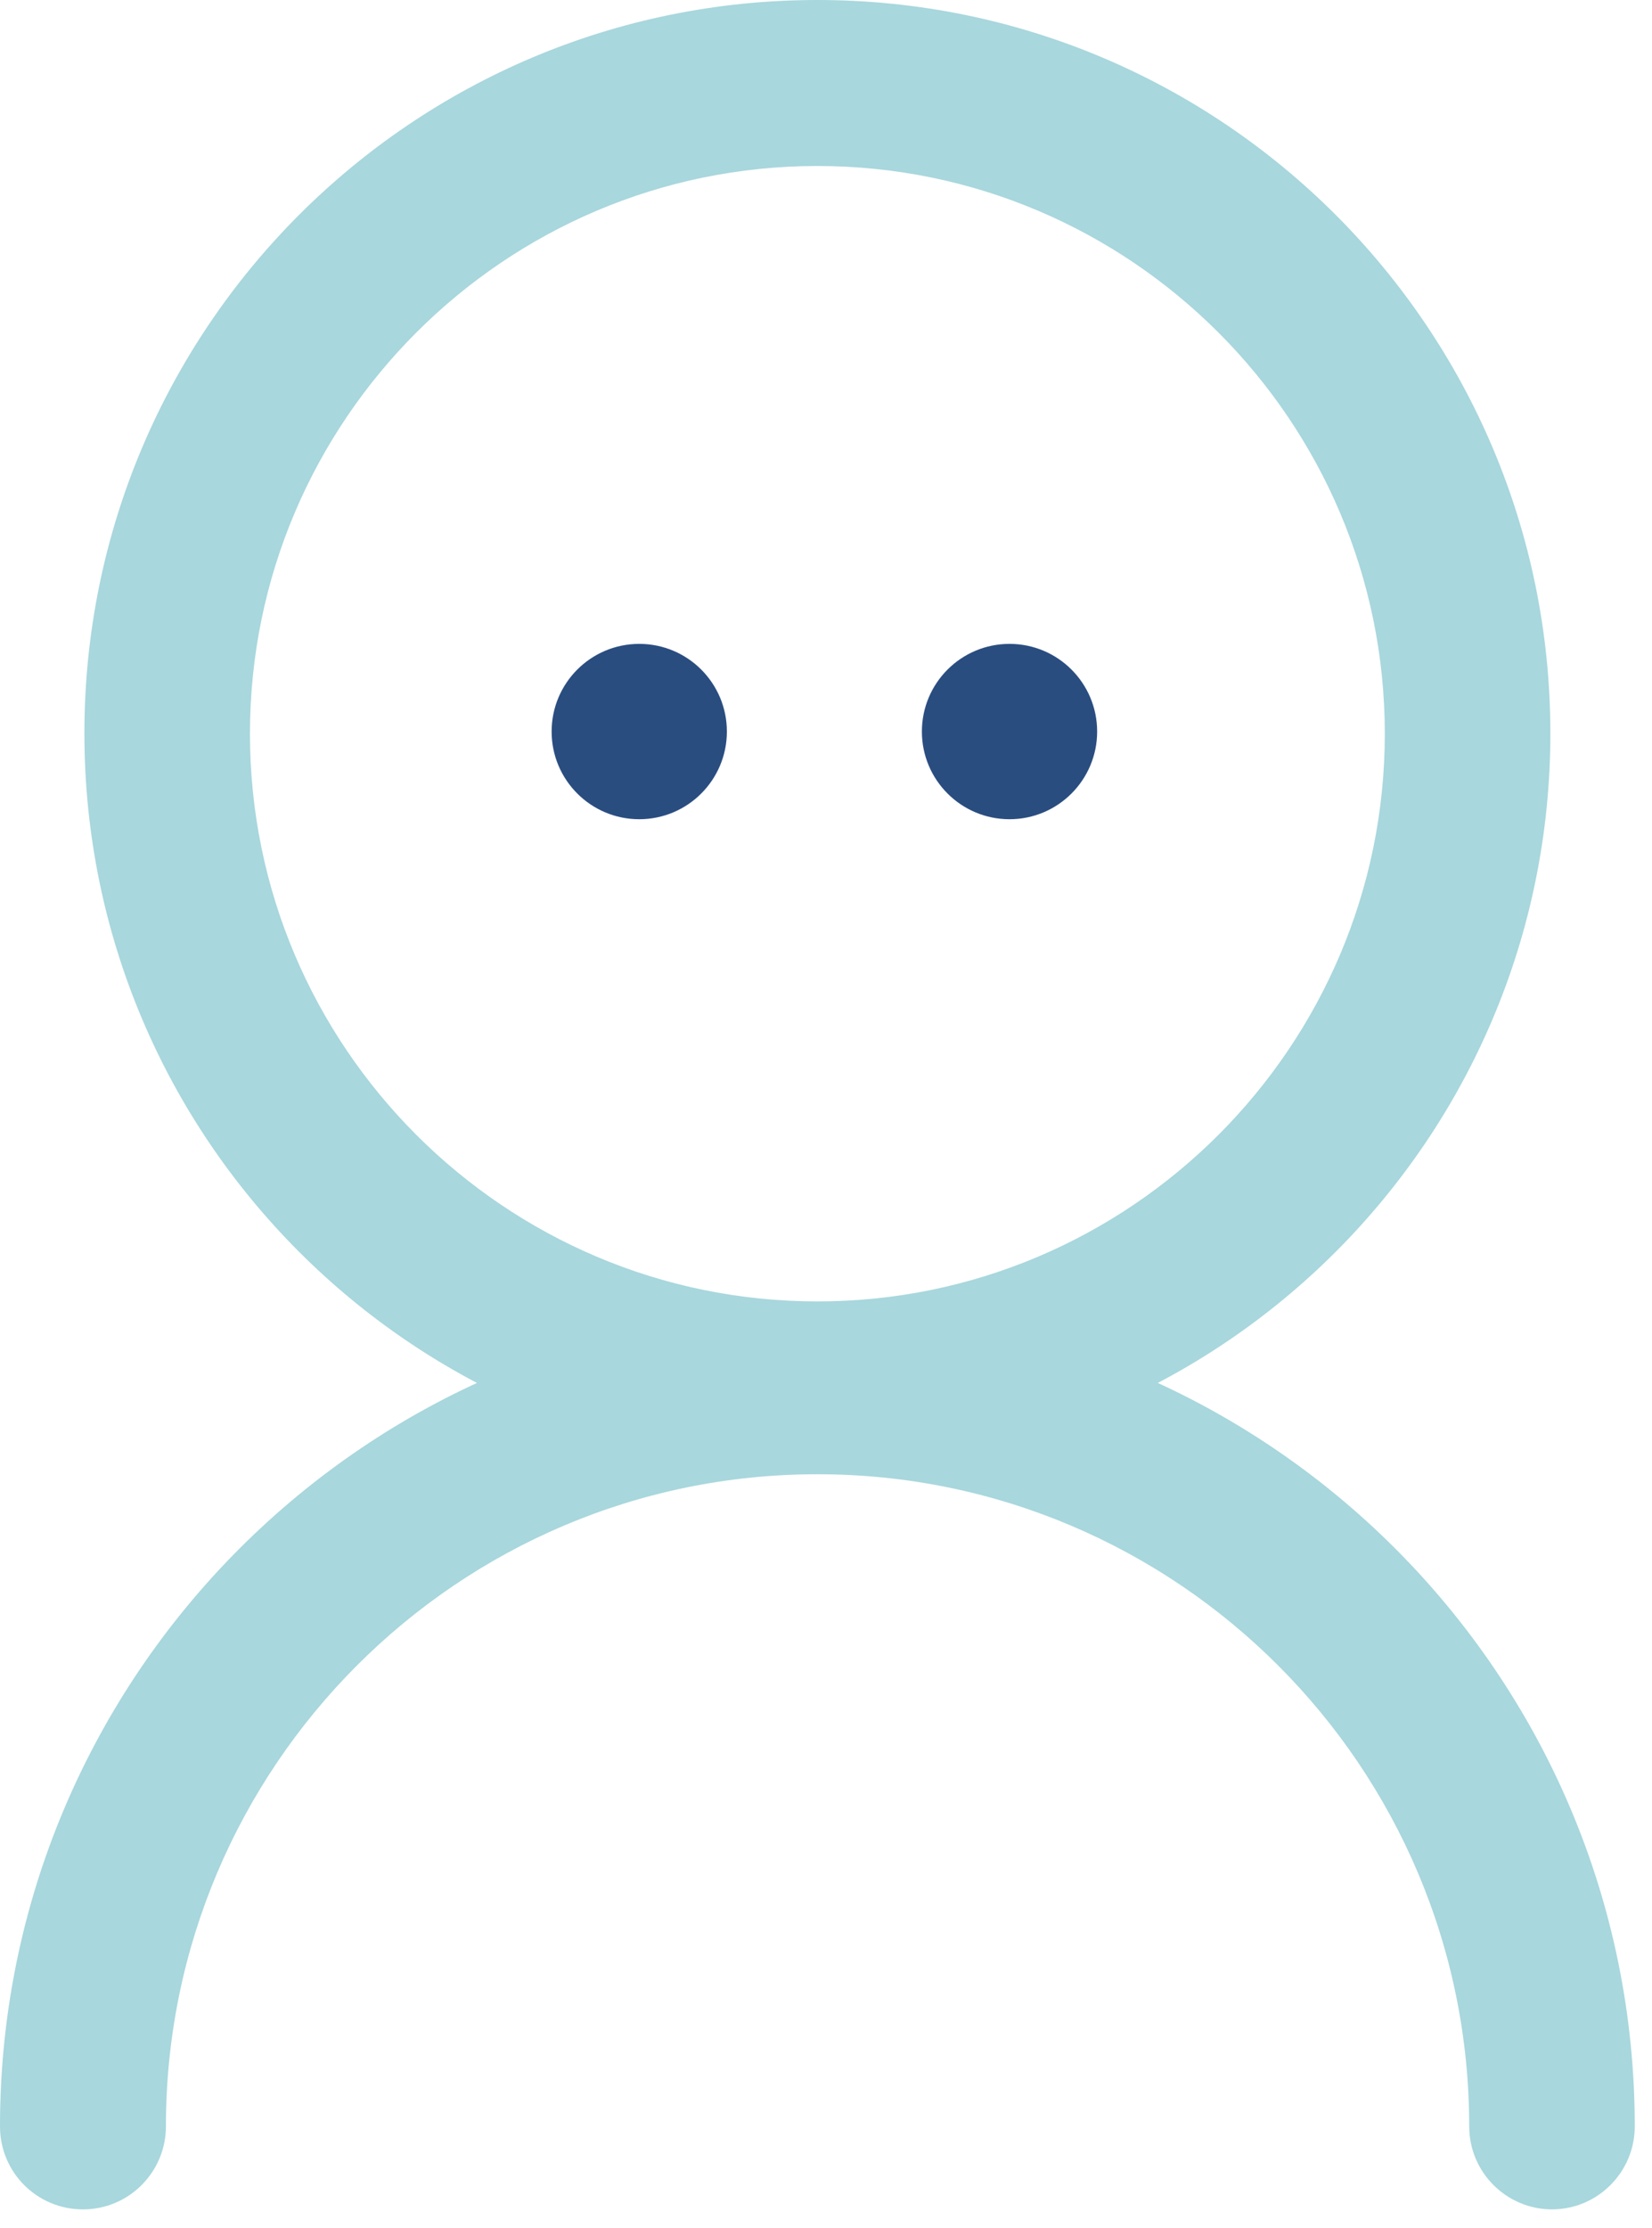
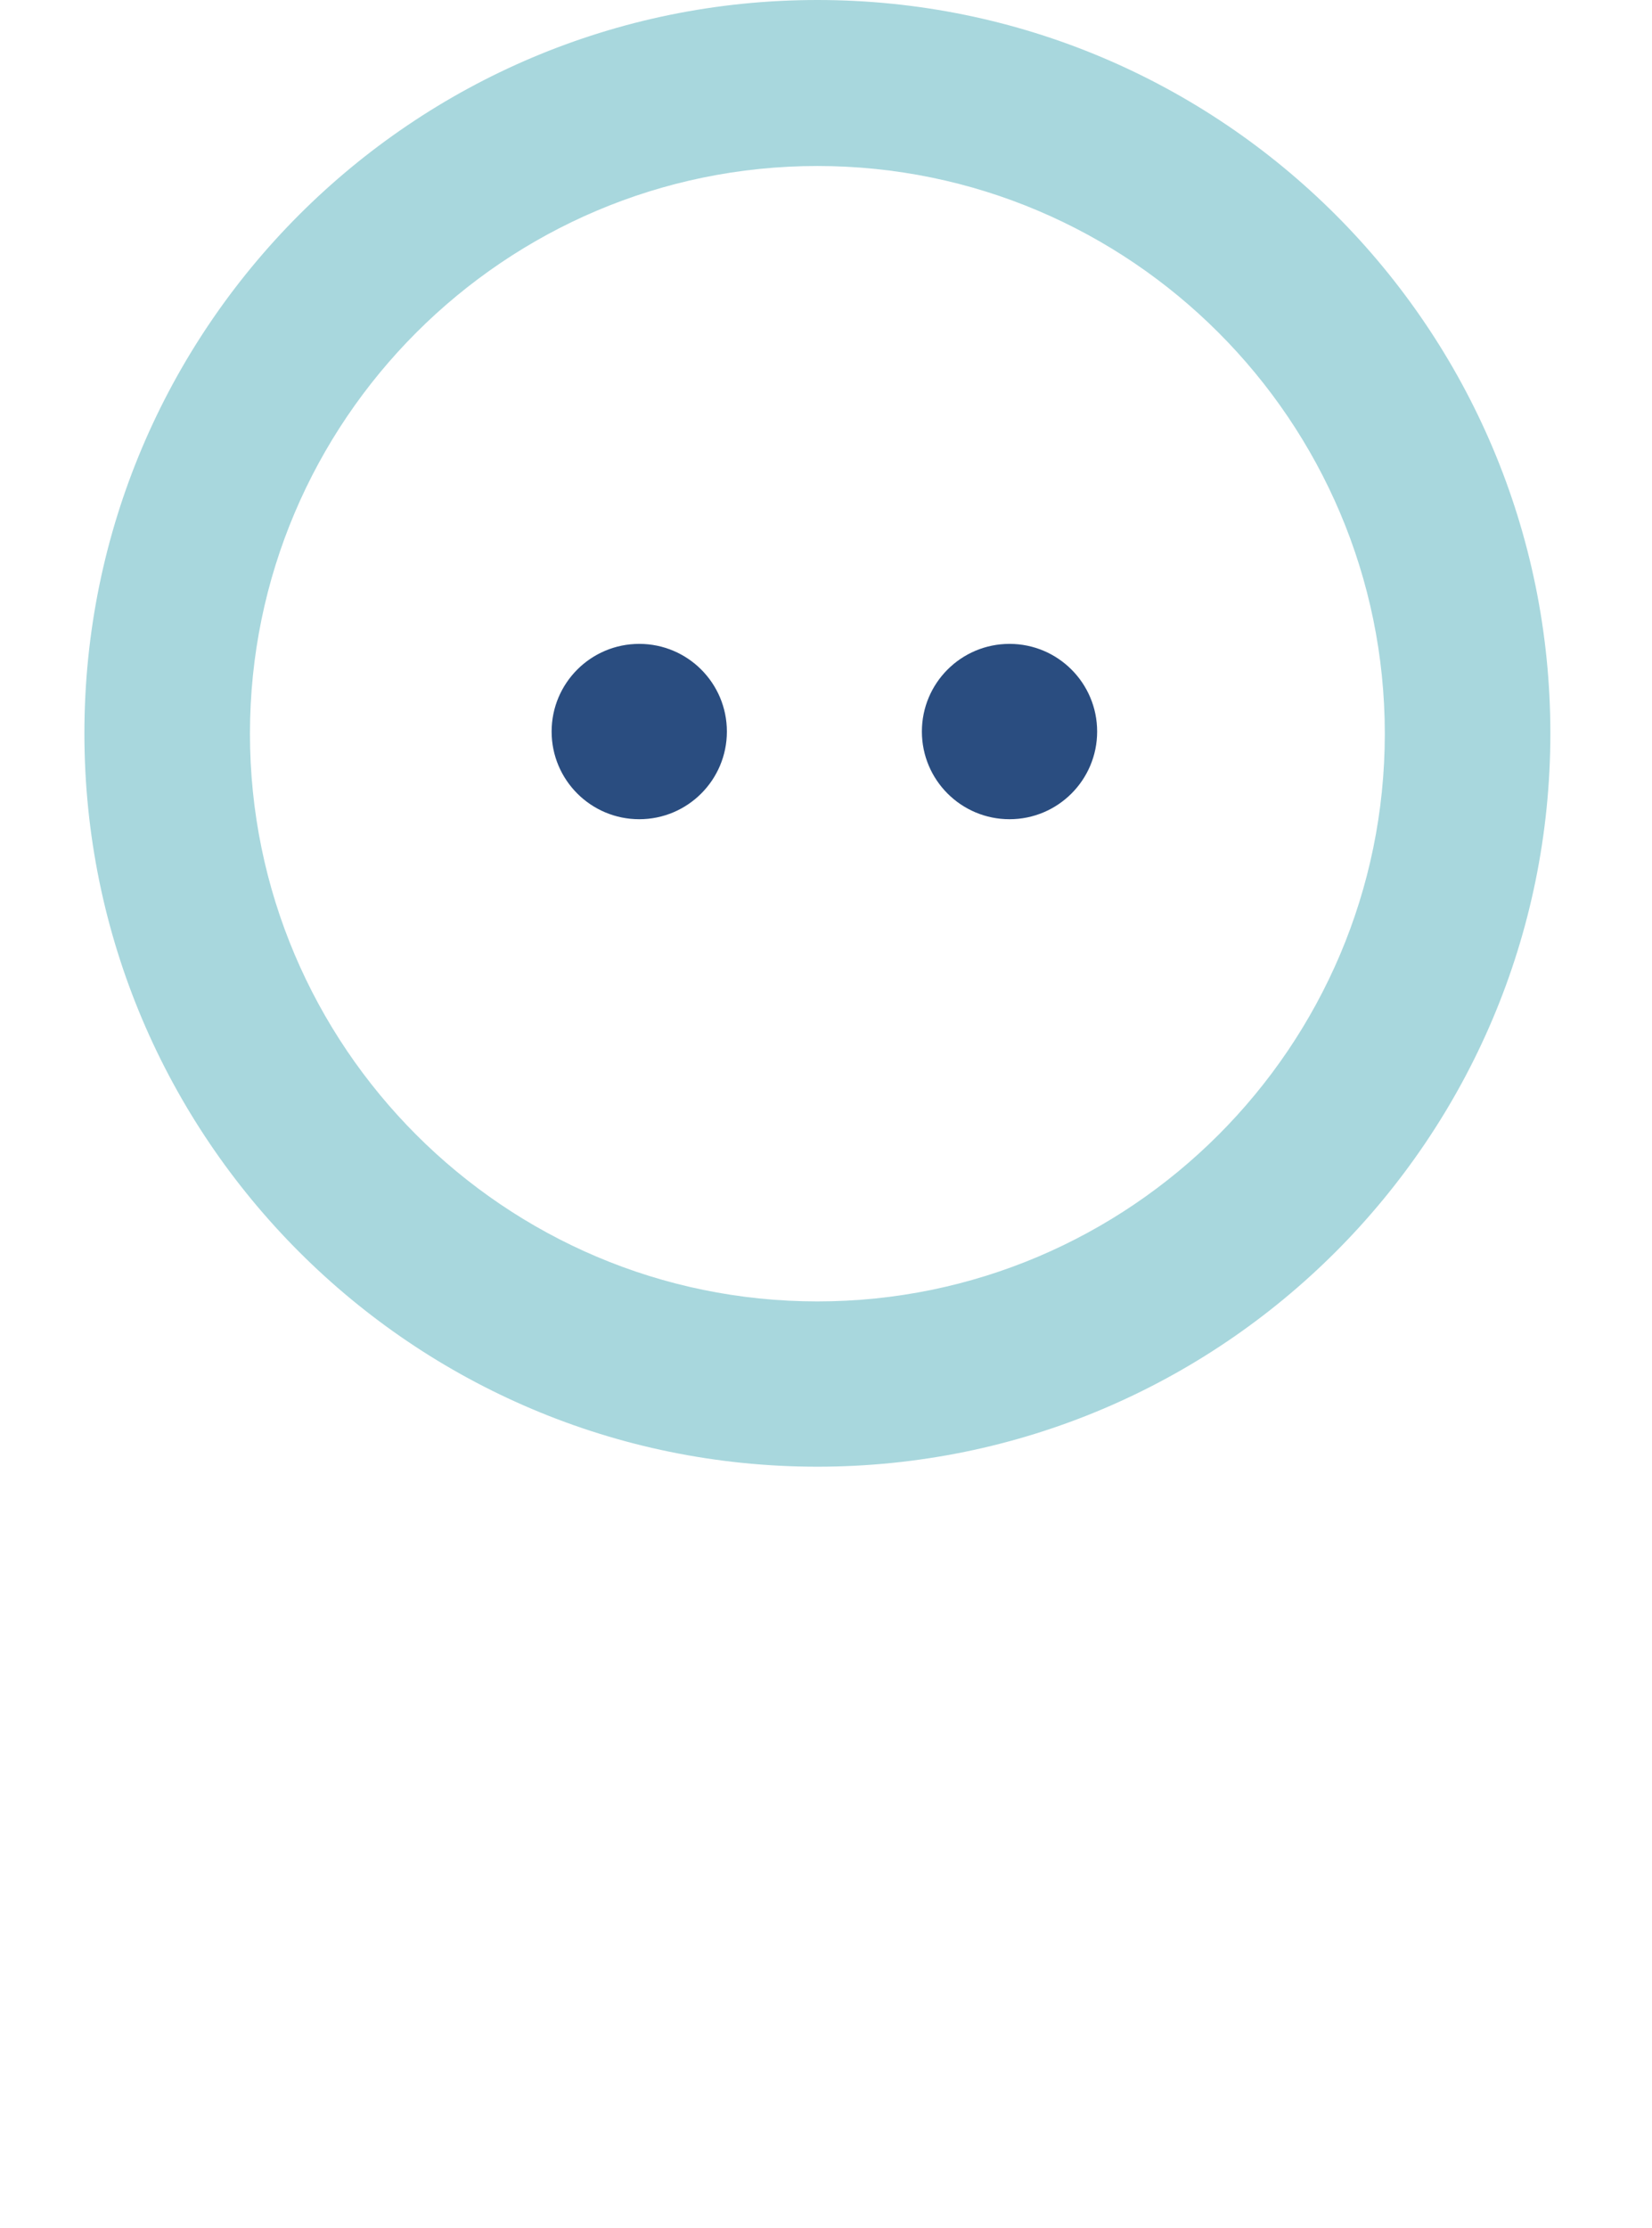
<svg xmlns="http://www.w3.org/2000/svg" width="46" height="62" viewBox="0 0 46 62" fill="none">
  <path d="M22.76 4.62C31.47 4.62 38.56 11.71 38.56 20.42C38.56 29.13 31.47 36.22 22.76 36.22C14.05 36.22 6.96 29.13 6.96 20.42C6.96 11.71 14.05 4.62 22.76 4.62ZM22.76 0C11.49 0 2.35 9.14 2.35 20.41C2.35 31.68 11.49 40.82 22.76 40.82C34.03 40.82 43.17 31.68 43.17 20.41C43.17 9.14 34.03 0 22.76 0Z" fill="#A8D7DD" />
-   <path d="M43.22 61.49C41.95 61.49 40.91 60.46 40.91 59.18C40.91 49.17 32.77 41.03 22.76 41.03C12.75 41.03 4.62 49.18 4.62 59.18C4.62 60.45 3.59 61.49 2.31 61.49C1.03 61.49 0 60.46 0 59.18C0 46.63 10.21 36.42 22.76 36.42C35.31 36.42 45.52 46.63 45.52 59.18C45.52 60.45 44.49 61.49 43.21 61.49H43.22Z" fill="#A8D7DD" />
  <path d="M17.8 22.8C19.148 22.8 20.24 21.707 20.24 20.36C20.24 19.012 19.148 17.92 17.8 17.92C16.452 17.92 15.36 19.012 15.36 20.36C15.36 21.707 16.452 22.8 17.8 22.8Z" fill="#2A4D80" />
  <path d="M28.11 22.8C29.458 22.8 30.55 21.707 30.55 20.36C30.55 19.012 29.458 17.92 28.11 17.92C26.762 17.92 25.67 19.012 25.67 20.36C25.67 21.707 26.762 22.8 28.11 22.8Z" fill="#2A4D80" />
</svg>